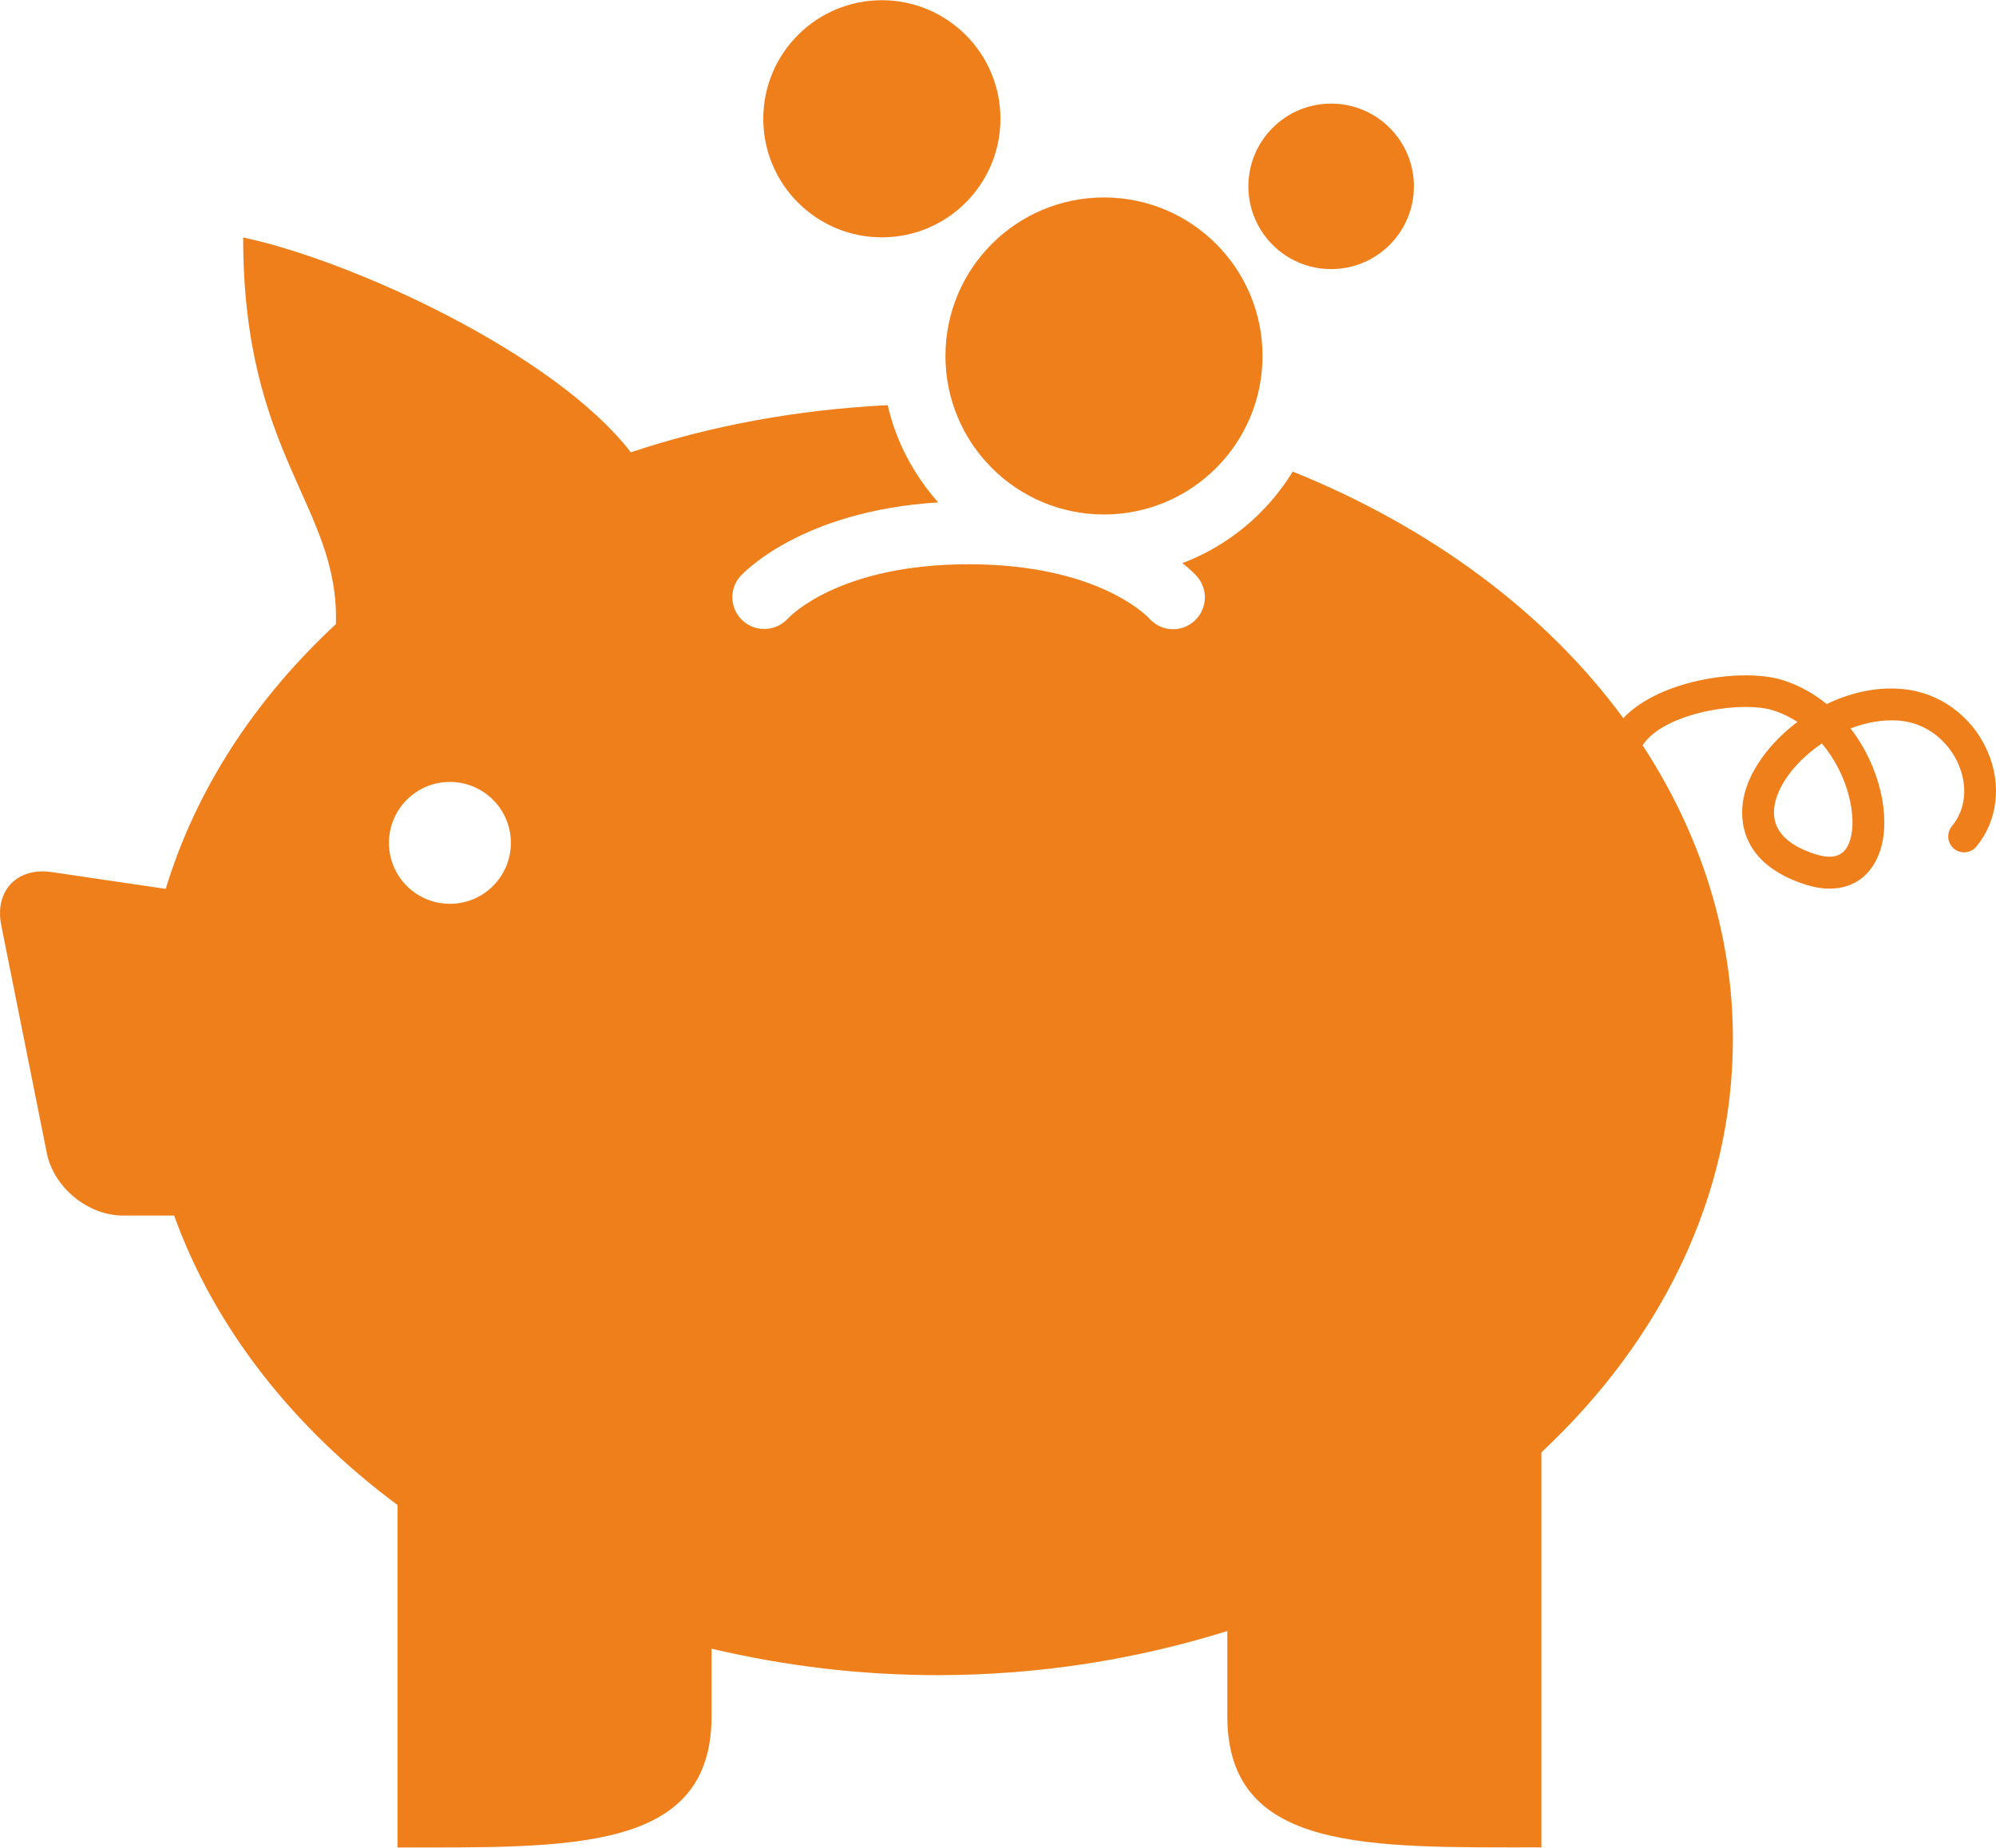
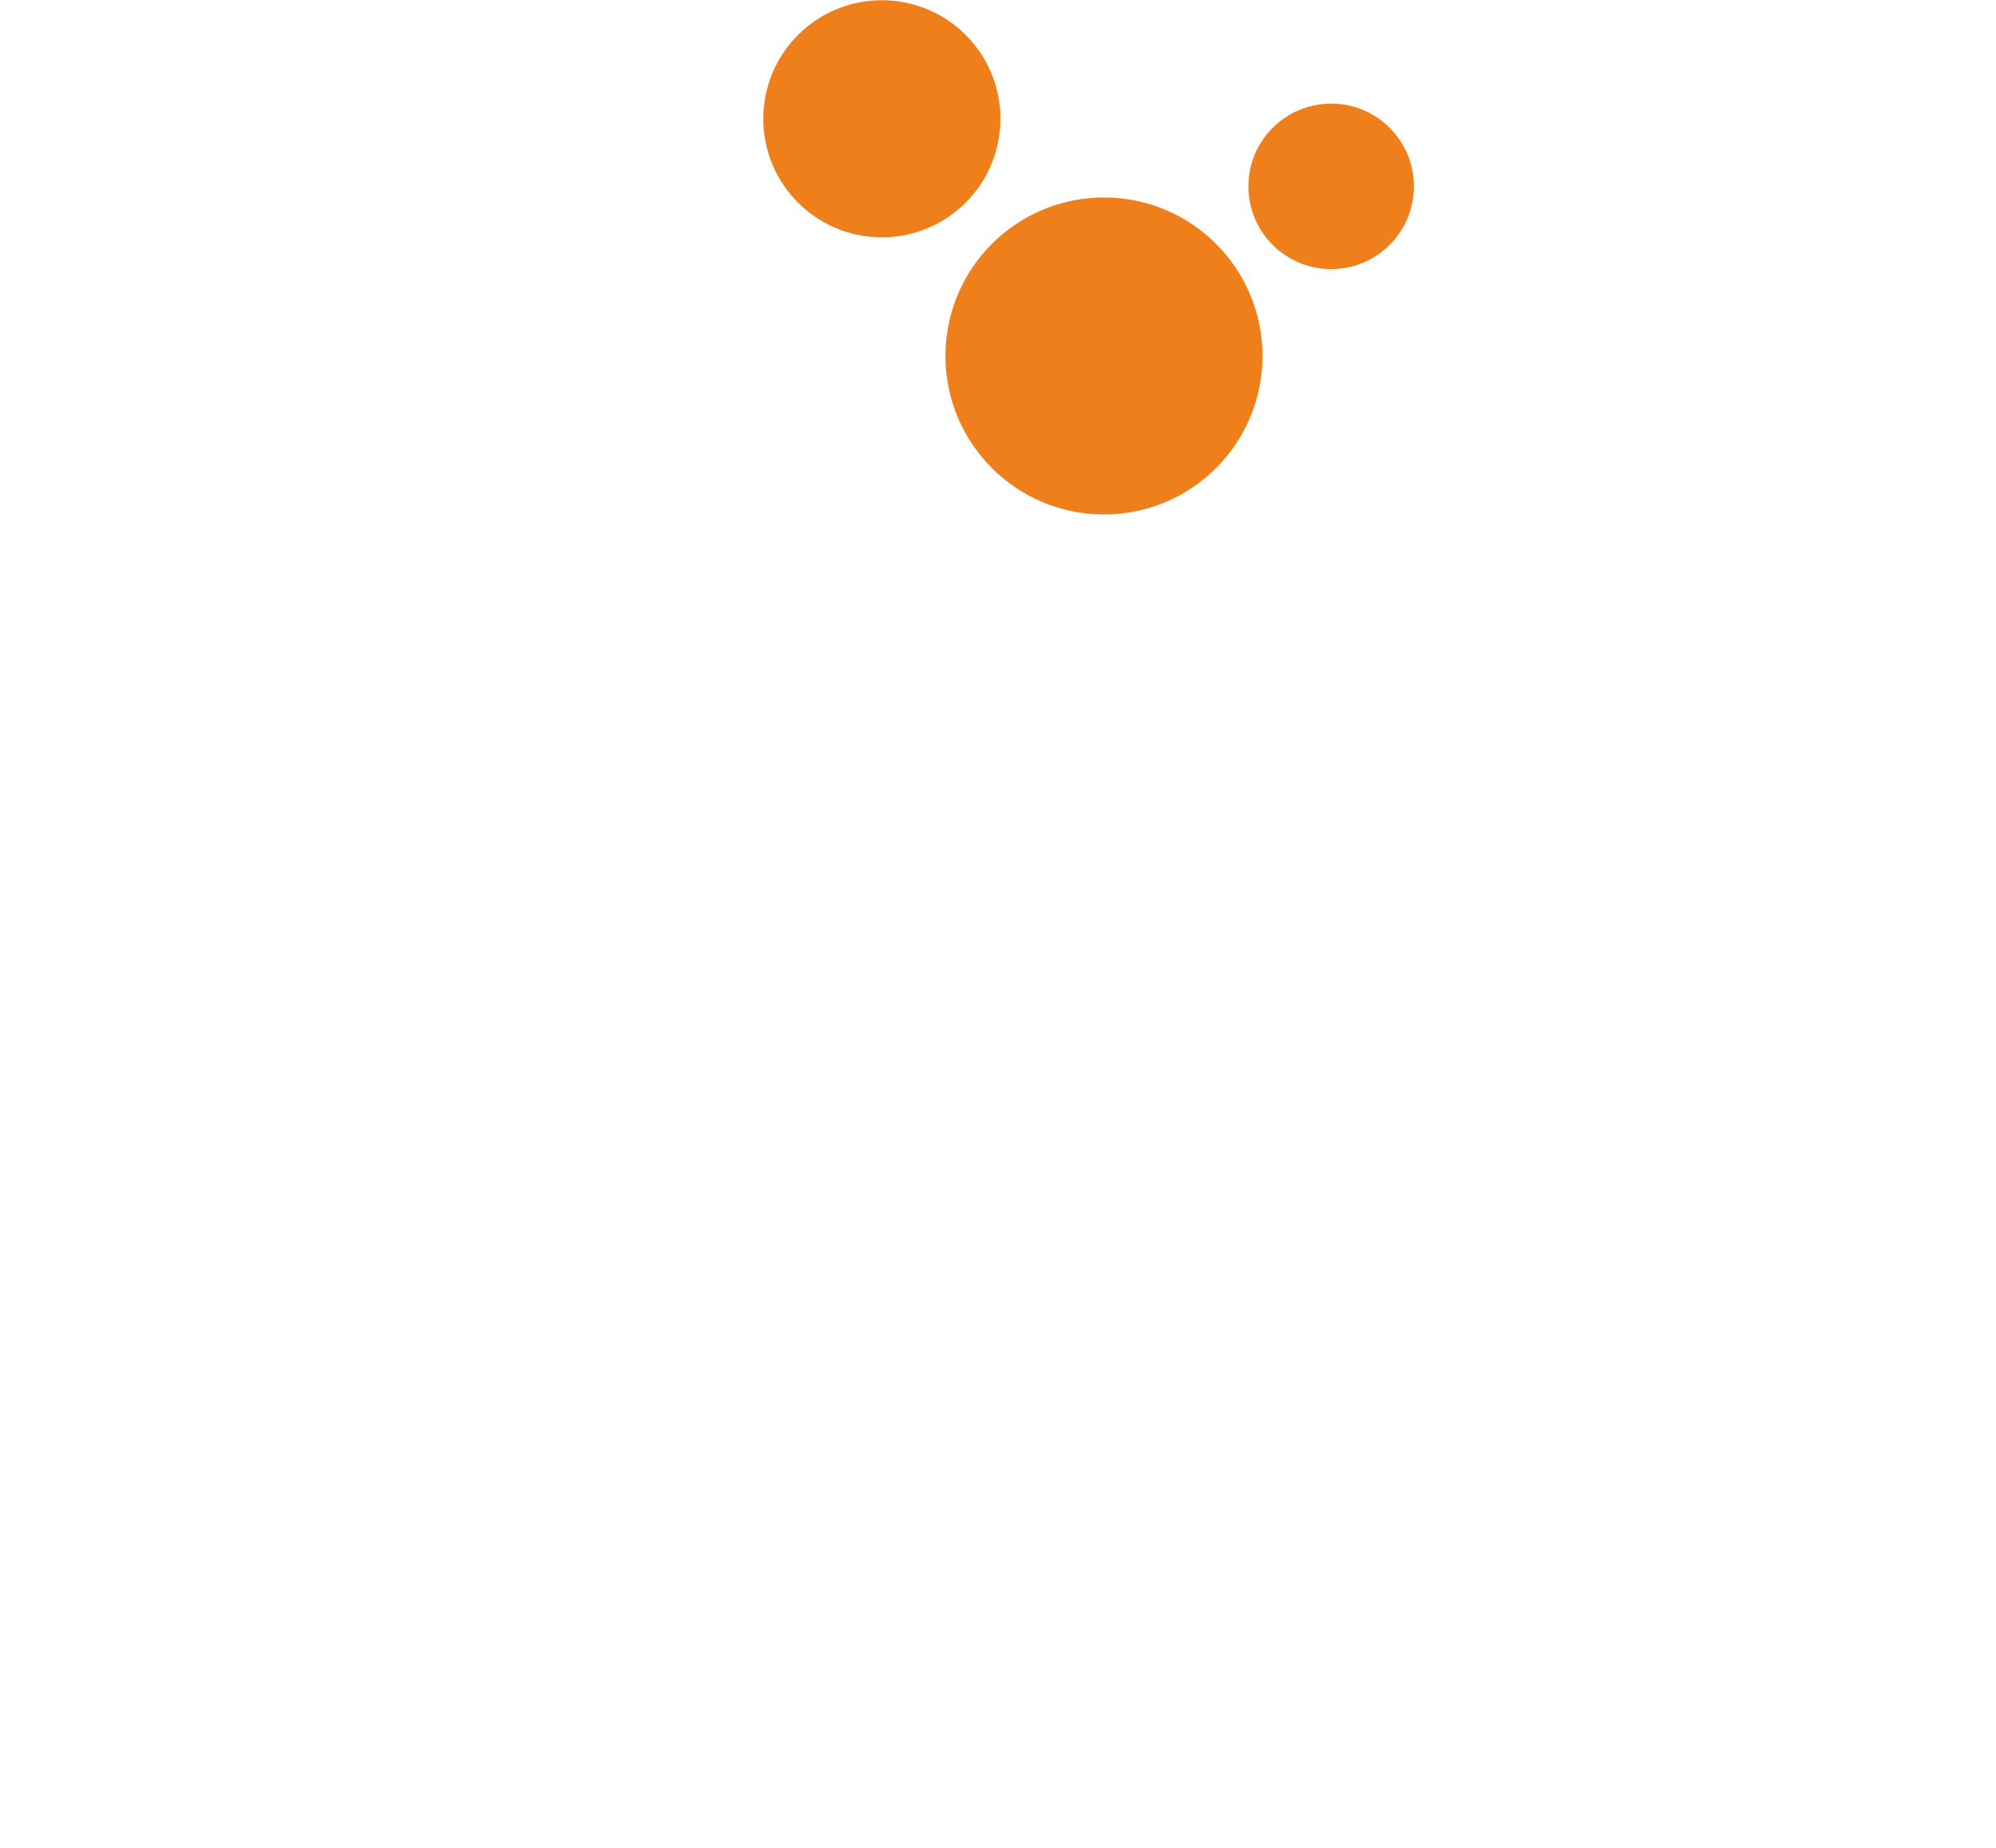
<svg xmlns="http://www.w3.org/2000/svg" xml:space="preserve" width="1524px" height="1411px" style="shape-rendering:geometricPrecision; text-rendering:geometricPrecision; image-rendering:optimizeQuality; fill-rule:evenodd; clip-rule:evenodd" viewBox="0 0 760.21 703.67">
  <defs>
    <style type="text/css">  .fil0 {fill:#EF7F1A;fill-rule:nonzero}  </style>
  </defs>
  <g id="Слой_x0020_1">
    <g id="_1715844546304">
-       <path class="fil0" d="M756.99 286.14c-6.03,-13.81 -18.9,-22.96 -33.65,-23.84 -9.57,-0.68 -19.09,1.72 -27.62,5.81 -4.68,-3.83 -10.17,-6.98 -16.38,-9.01 -14.74,-4.89 -46.93,-0.6 -61.08,14.37 -29.59,-40.34 -73.54,-72.81 -125.9,-93.91 -9.72,15.84 -24.39,28.18 -41.99,34.86 3.52,2.81 5.31,4.8 5.55,5.09 4.39,5.04 3.86,12.7 -1.19,17.11 -2.32,1.99 -5.11,2.98 -7.95,2.98 -3.41,0 -6.74,-1.41 -9.13,-4.17 -0.65,-0.72 -19.5,-20.57 -68.73,-20.57 -49.26,0 -68.09,19.85 -68.86,20.7 -4.47,4.87 -12.11,5.3 -17.06,0.89 -4.94,-4.41 -5.47,-11.92 -1.13,-16.91 0.97,-1.09 22.96,-24.98 75.45,-28.25 -9.21,-10.44 -16.05,-23.02 -19.22,-37.04 -34.45,1.72 -67.45,7.8 -97.84,17.96 -29.46,-38.15 -107.27,-73.35 -147.65,-81.83 0,83.58 36.66,102.19 35.33,147.28 -30.82,28.59 -53.32,62.95 -64.82,100.85l-43.44 -6.4c-13.18,-1.95 -21.83,7.17 -19.21,20.22l17.37 86.86c2.62,13.06 15.65,23.75 28.97,23.75l19.51 0.01c15.46,42.88 45.31,80.73 85.09,110.26l0 130.45c66.05,0 119.6,1.89 119.6,-49.96l0 -25.76c27.3,6.46 56.16,10.08 86.1,10.08 38.99,0 76.13,-6.11 110.34,-16.81l0 32.46c0,51.88 53.55,49.96 119.62,49.96l0 -150.48c45.35,-42.38 72.93,-97.31 72.93,-157.45 0,-40.39 -12.53,-78.38 -34.38,-111.88 8.11,-12.56 38.14,-17.18 49.96,-13.23 3.3,1.09 6.3,2.54 9,4.34 -10.84,8.14 -18.68,19.06 -20.57,29.26 -1.34,7.13 -1.7,24.6 23.72,32.71 3.22,1.02 6.27,1.53 9.08,1.53 9.2,0 16.26,-5.16 19.33,-14.63 4.02,-12.35 0.12,-31.62 -11.33,-46.4 5.71,-2.21 11.82,-3.37 17.81,-3.03 12.14,0.72 19.99,9.06 23.26,16.59 3.68,8.51 2.78,17.37 -2.48,23.72 -2.13,2.56 -1.76,6.4 0.8,8.52 2.55,2.14 6.42,1.77 8.55,-0.82 8.1,-9.78 9.75,-23.66 4.24,-36.24zm-585.64 58.06c-12.82,0 -23.21,-10.39 -23.21,-23.21 0,-12.82 10.39,-23.22 23.21,-23.22 12.83,0 23.22,10.4 23.22,23.22 0,12.82 -10.38,23.21 -23.22,23.21zm533.26 -24.18c-1.21,3.68 -3.87,8.28 -13.17,5.28 -11.93,-3.8 -17.14,-10.15 -15.51,-18.95 1.5,-8.02 8.53,-16.86 17.96,-23.23 10.12,11.96 13.53,28.24 10.72,36.9z" />
      <circle class="fil0" cx="420.47" cy="135.51" r="60.38" />
      <circle class="fil0" cx="335.87" cy="45.16" r="45.16" />
      <circle class="fil0" cx="506.99" cy="70.9" r="31.52" />
    </g>
  </g>
</svg>